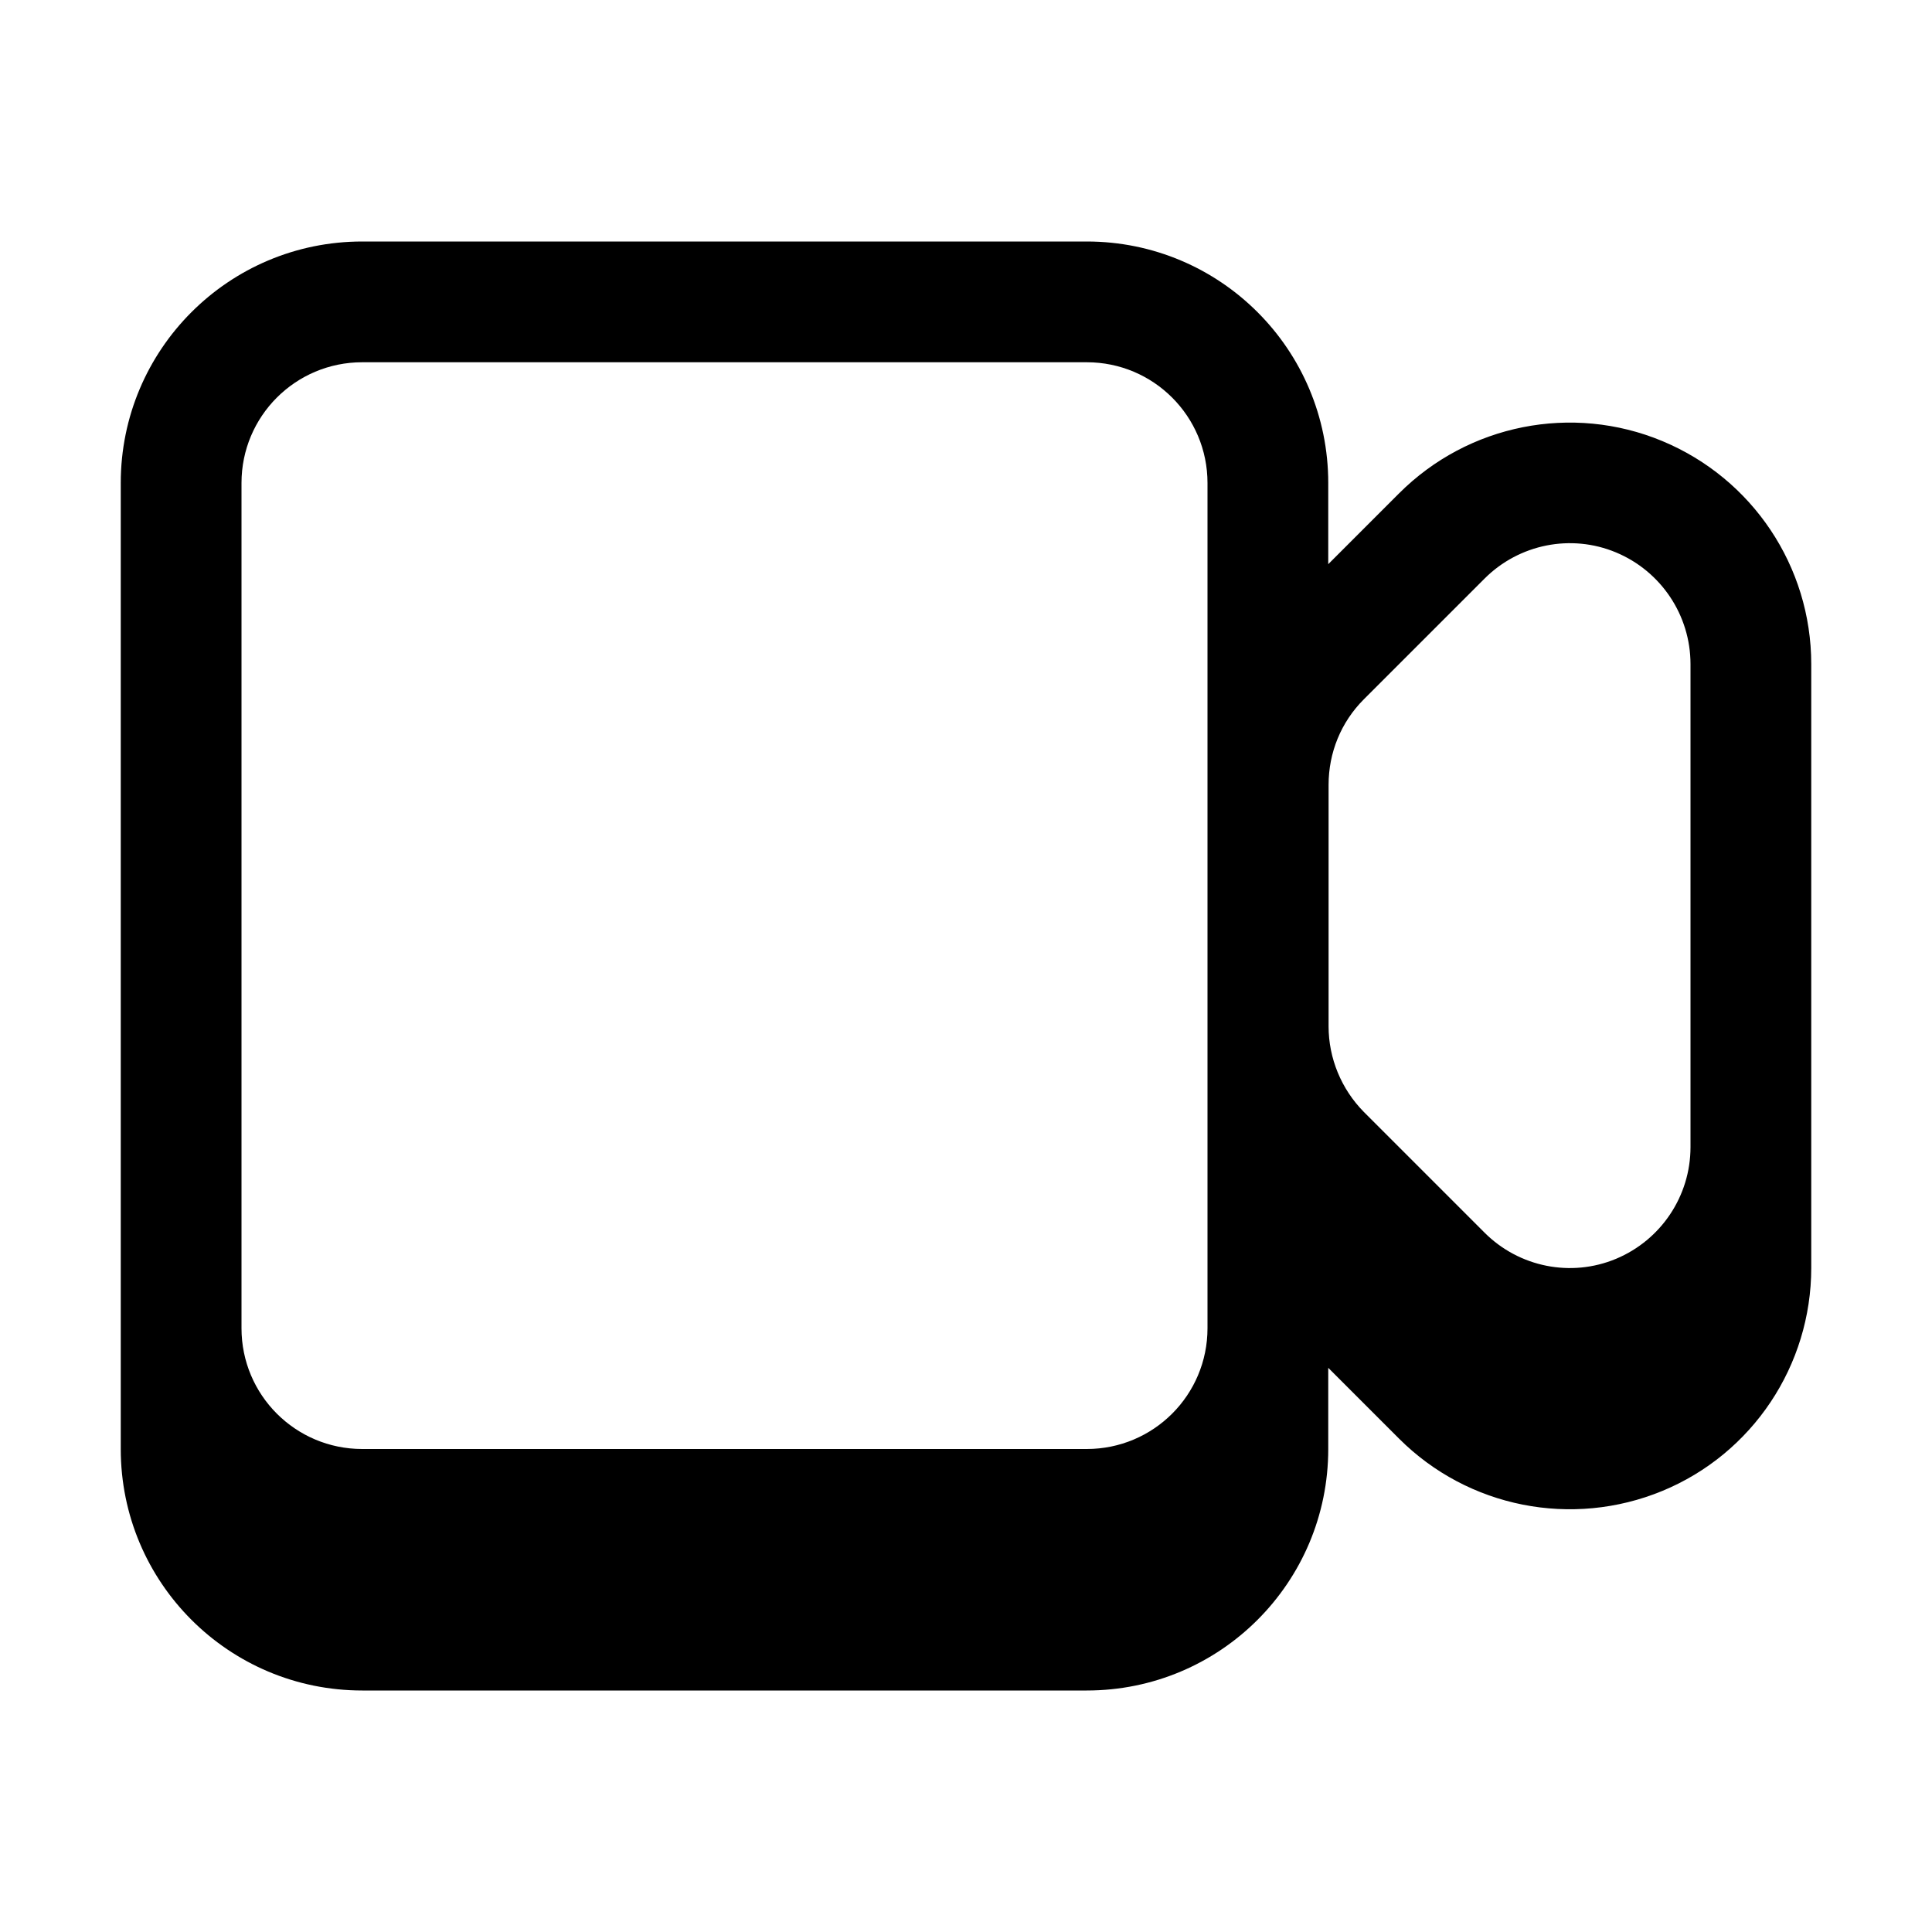
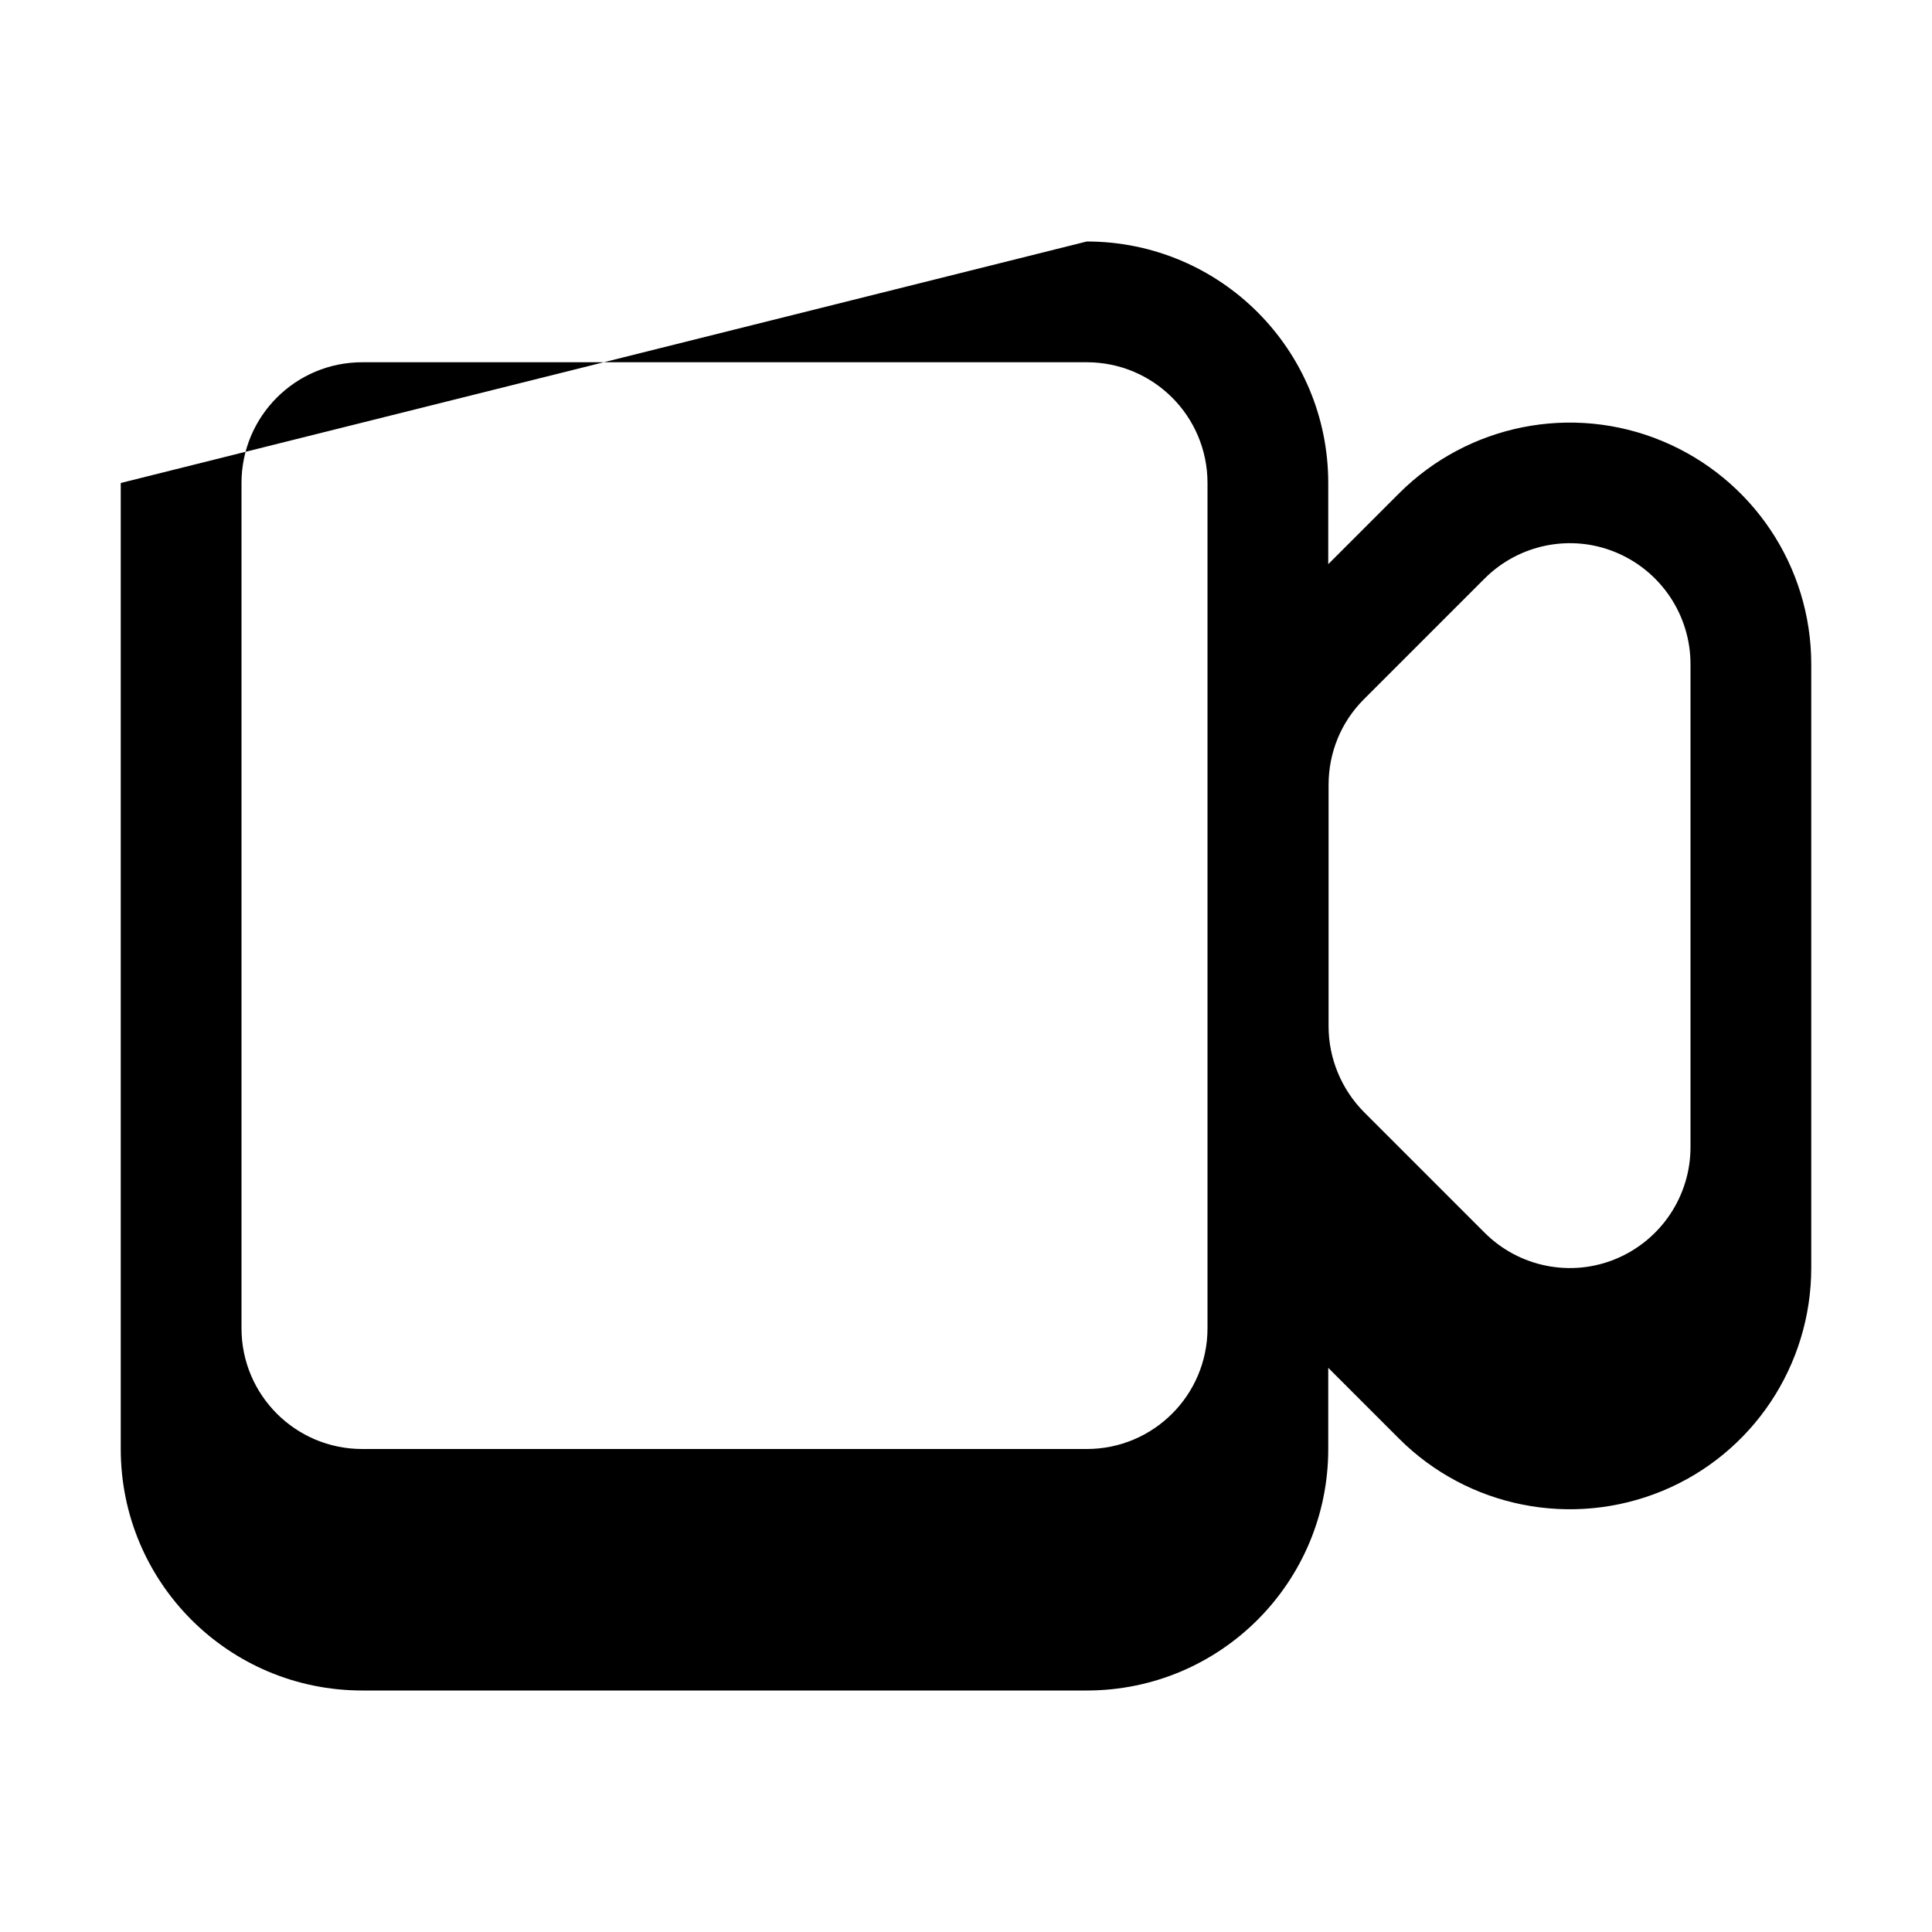
<svg xmlns="http://www.w3.org/2000/svg" viewBox="0 0 576 576">
-   <path fill="currentColor" d="M36 144C36 104.2 68.2 72 108 72L324 72C363.8 72 396 104.2 396 144L396 168.2L417.1 147.1C437.7 126.5 468.7 120.3 495.6 131.5C522.5 142.7 540 168.9 540 198L540 378C540 407.1 522.5 433.4 495.6 444.5C468.7 455.6 437.7 449.5 417.1 428.9L396 407.8L396 432C396 471.8 363.8 504 324 504L108 504C68.2 504 36 471.8 36 432L36 144zM360 144C360 124.1 343.9 108 324 108L108 108C88.1 108 72 124.1 72 144L72 396C72 415.9 88.1 432 108 432L324 432C343.9 432 360 415.9 360 396L360 144zM504 342L504 198C504 183.4 495.2 170.3 481.8 164.7C468.4 159.1 452.9 162.2 442.6 172.5L406.6 208.5C399.8 215.3 396.1 224.4 396.1 234L396.1 306C396.1 315.5 399.9 324.7 406.6 331.5L442.6 367.5C452.9 377.8 468.4 380.9 481.8 375.3C495.2 369.7 504 356.6 504 342z" />
+   <path fill="currentColor" d="M36 144L324 72C363.8 72 396 104.2 396 144L396 168.2L417.1 147.1C437.7 126.5 468.7 120.3 495.6 131.5C522.5 142.7 540 168.9 540 198L540 378C540 407.1 522.5 433.4 495.6 444.5C468.7 455.6 437.7 449.5 417.1 428.9L396 407.8L396 432C396 471.8 363.8 504 324 504L108 504C68.2 504 36 471.8 36 432L36 144zM360 144C360 124.1 343.9 108 324 108L108 108C88.1 108 72 124.1 72 144L72 396C72 415.9 88.1 432 108 432L324 432C343.9 432 360 415.9 360 396L360 144zM504 342L504 198C504 183.4 495.2 170.3 481.8 164.7C468.4 159.1 452.9 162.2 442.6 172.5L406.6 208.5C399.8 215.3 396.1 224.4 396.1 234L396.1 306C396.1 315.5 399.9 324.7 406.6 331.5L442.6 367.5C452.9 377.8 468.4 380.9 481.8 375.3C495.2 369.7 504 356.6 504 342z" />
</svg>